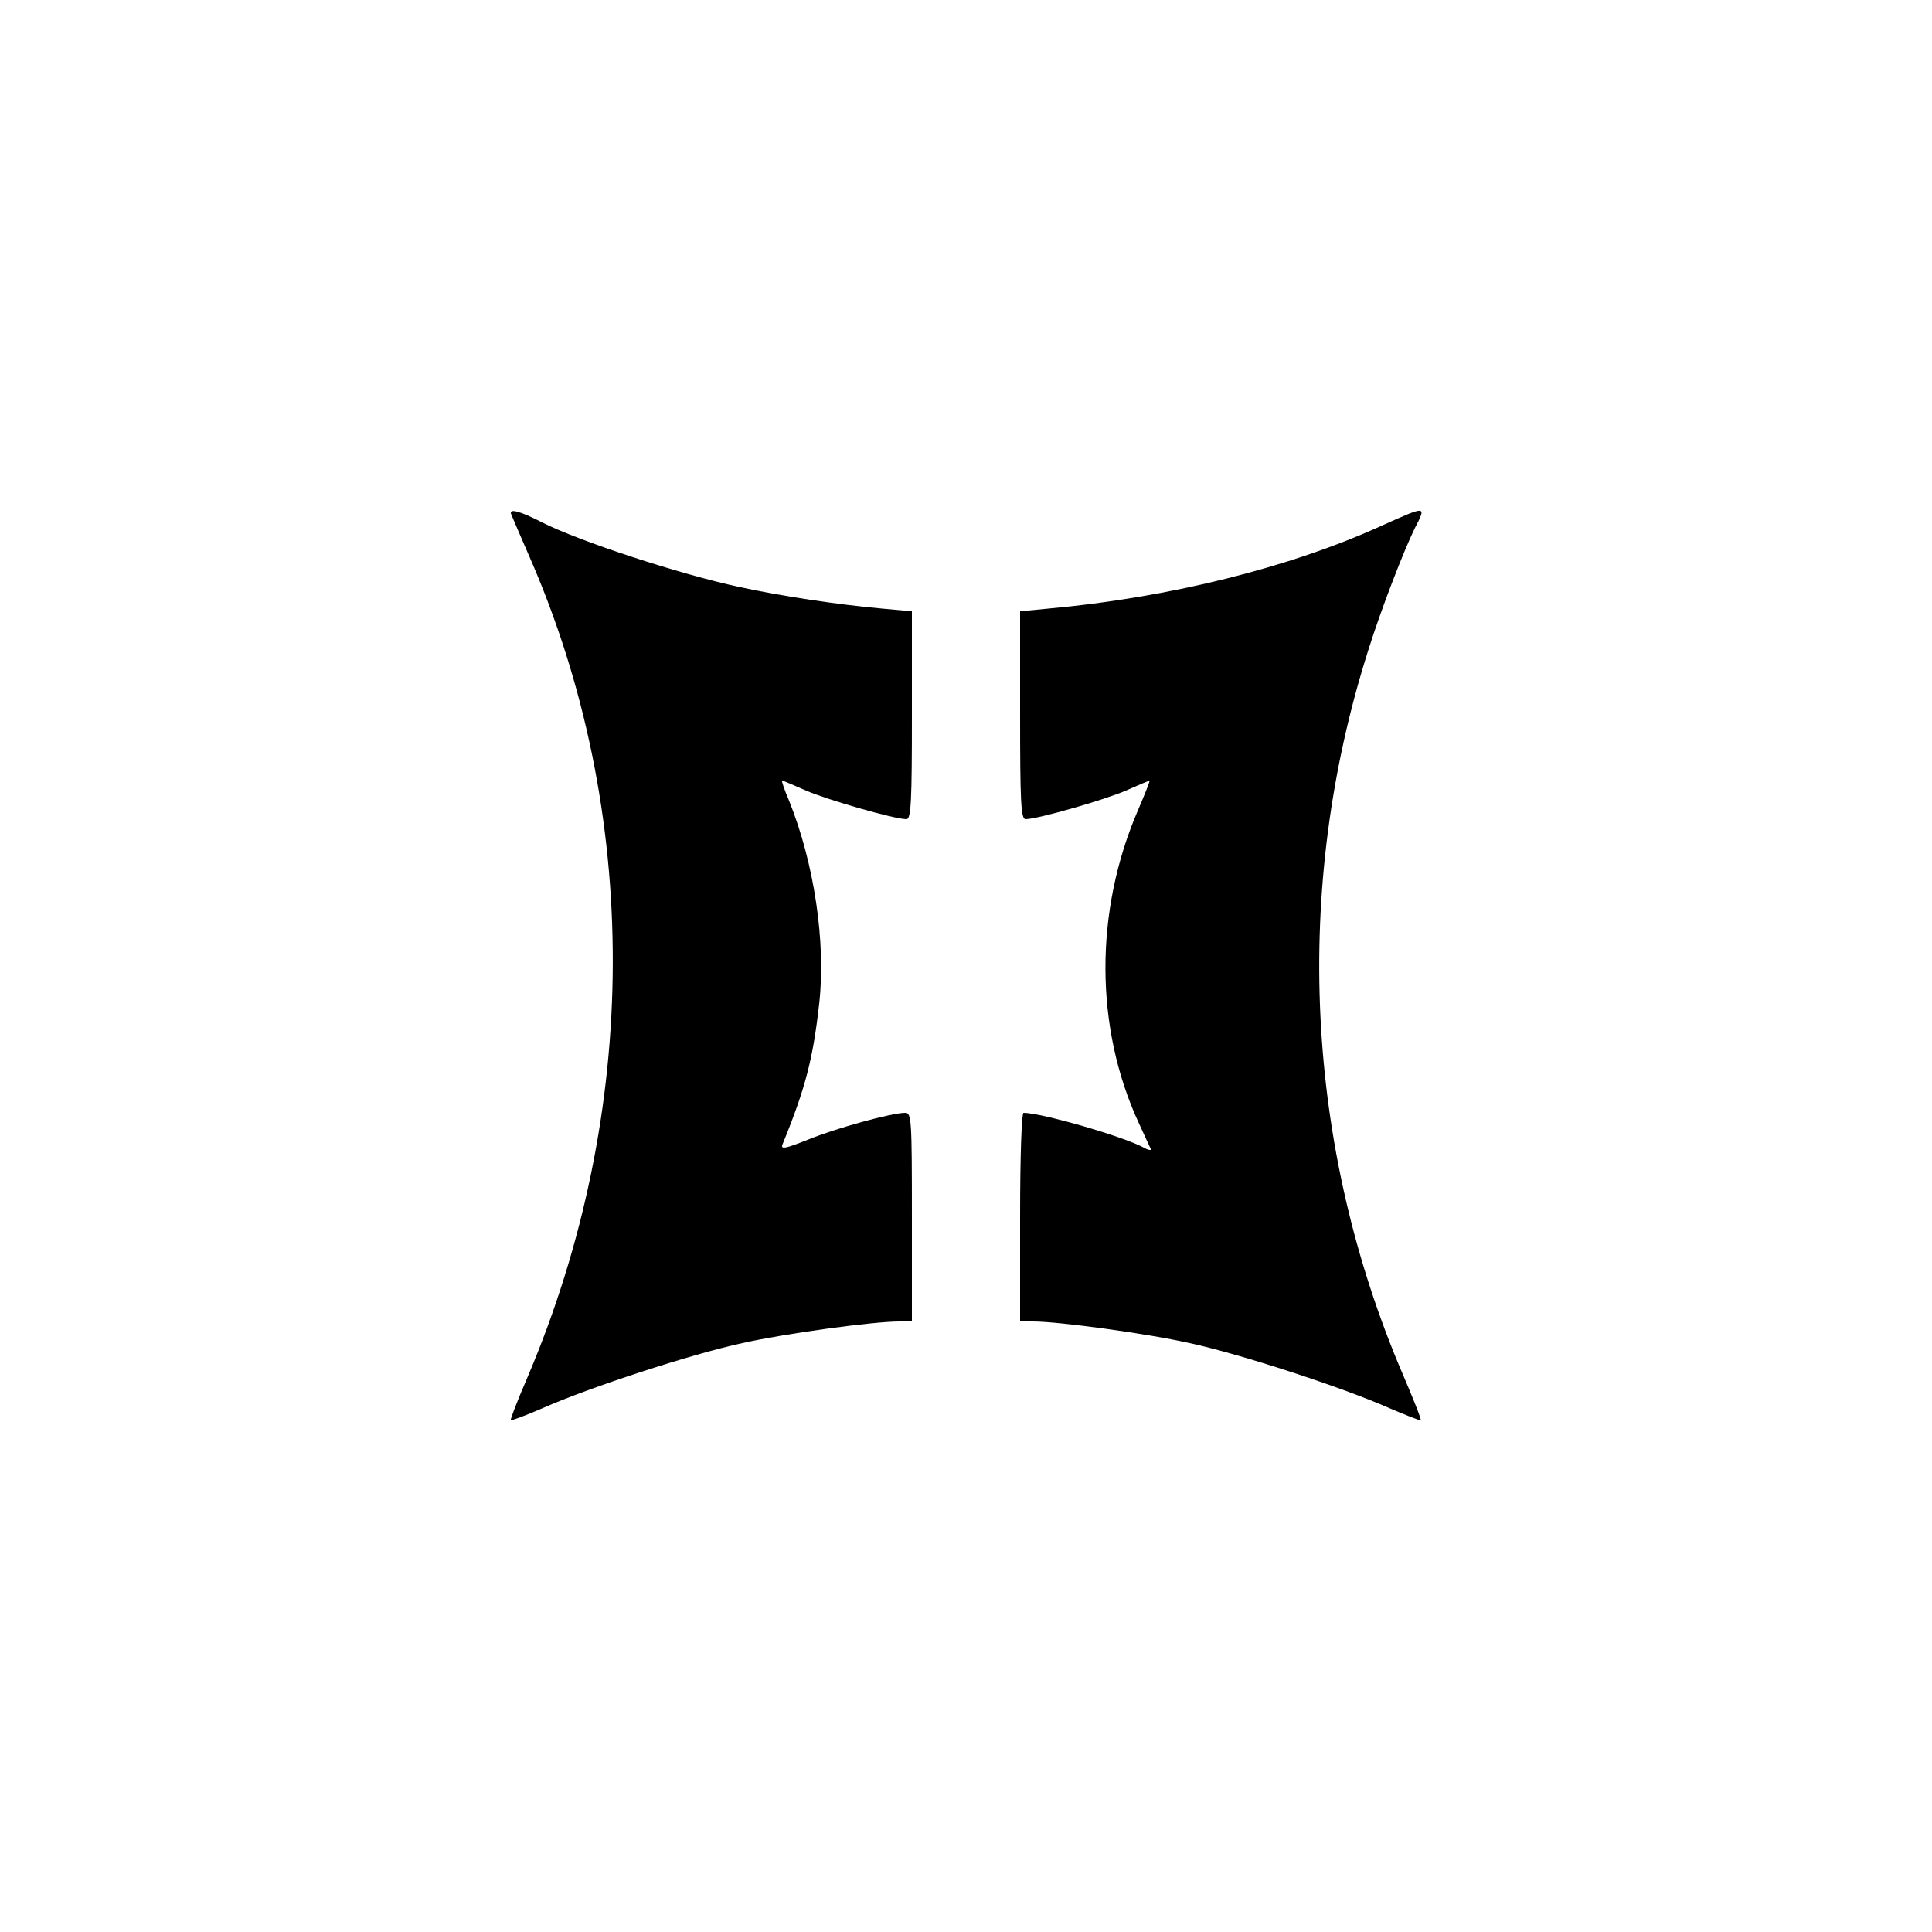
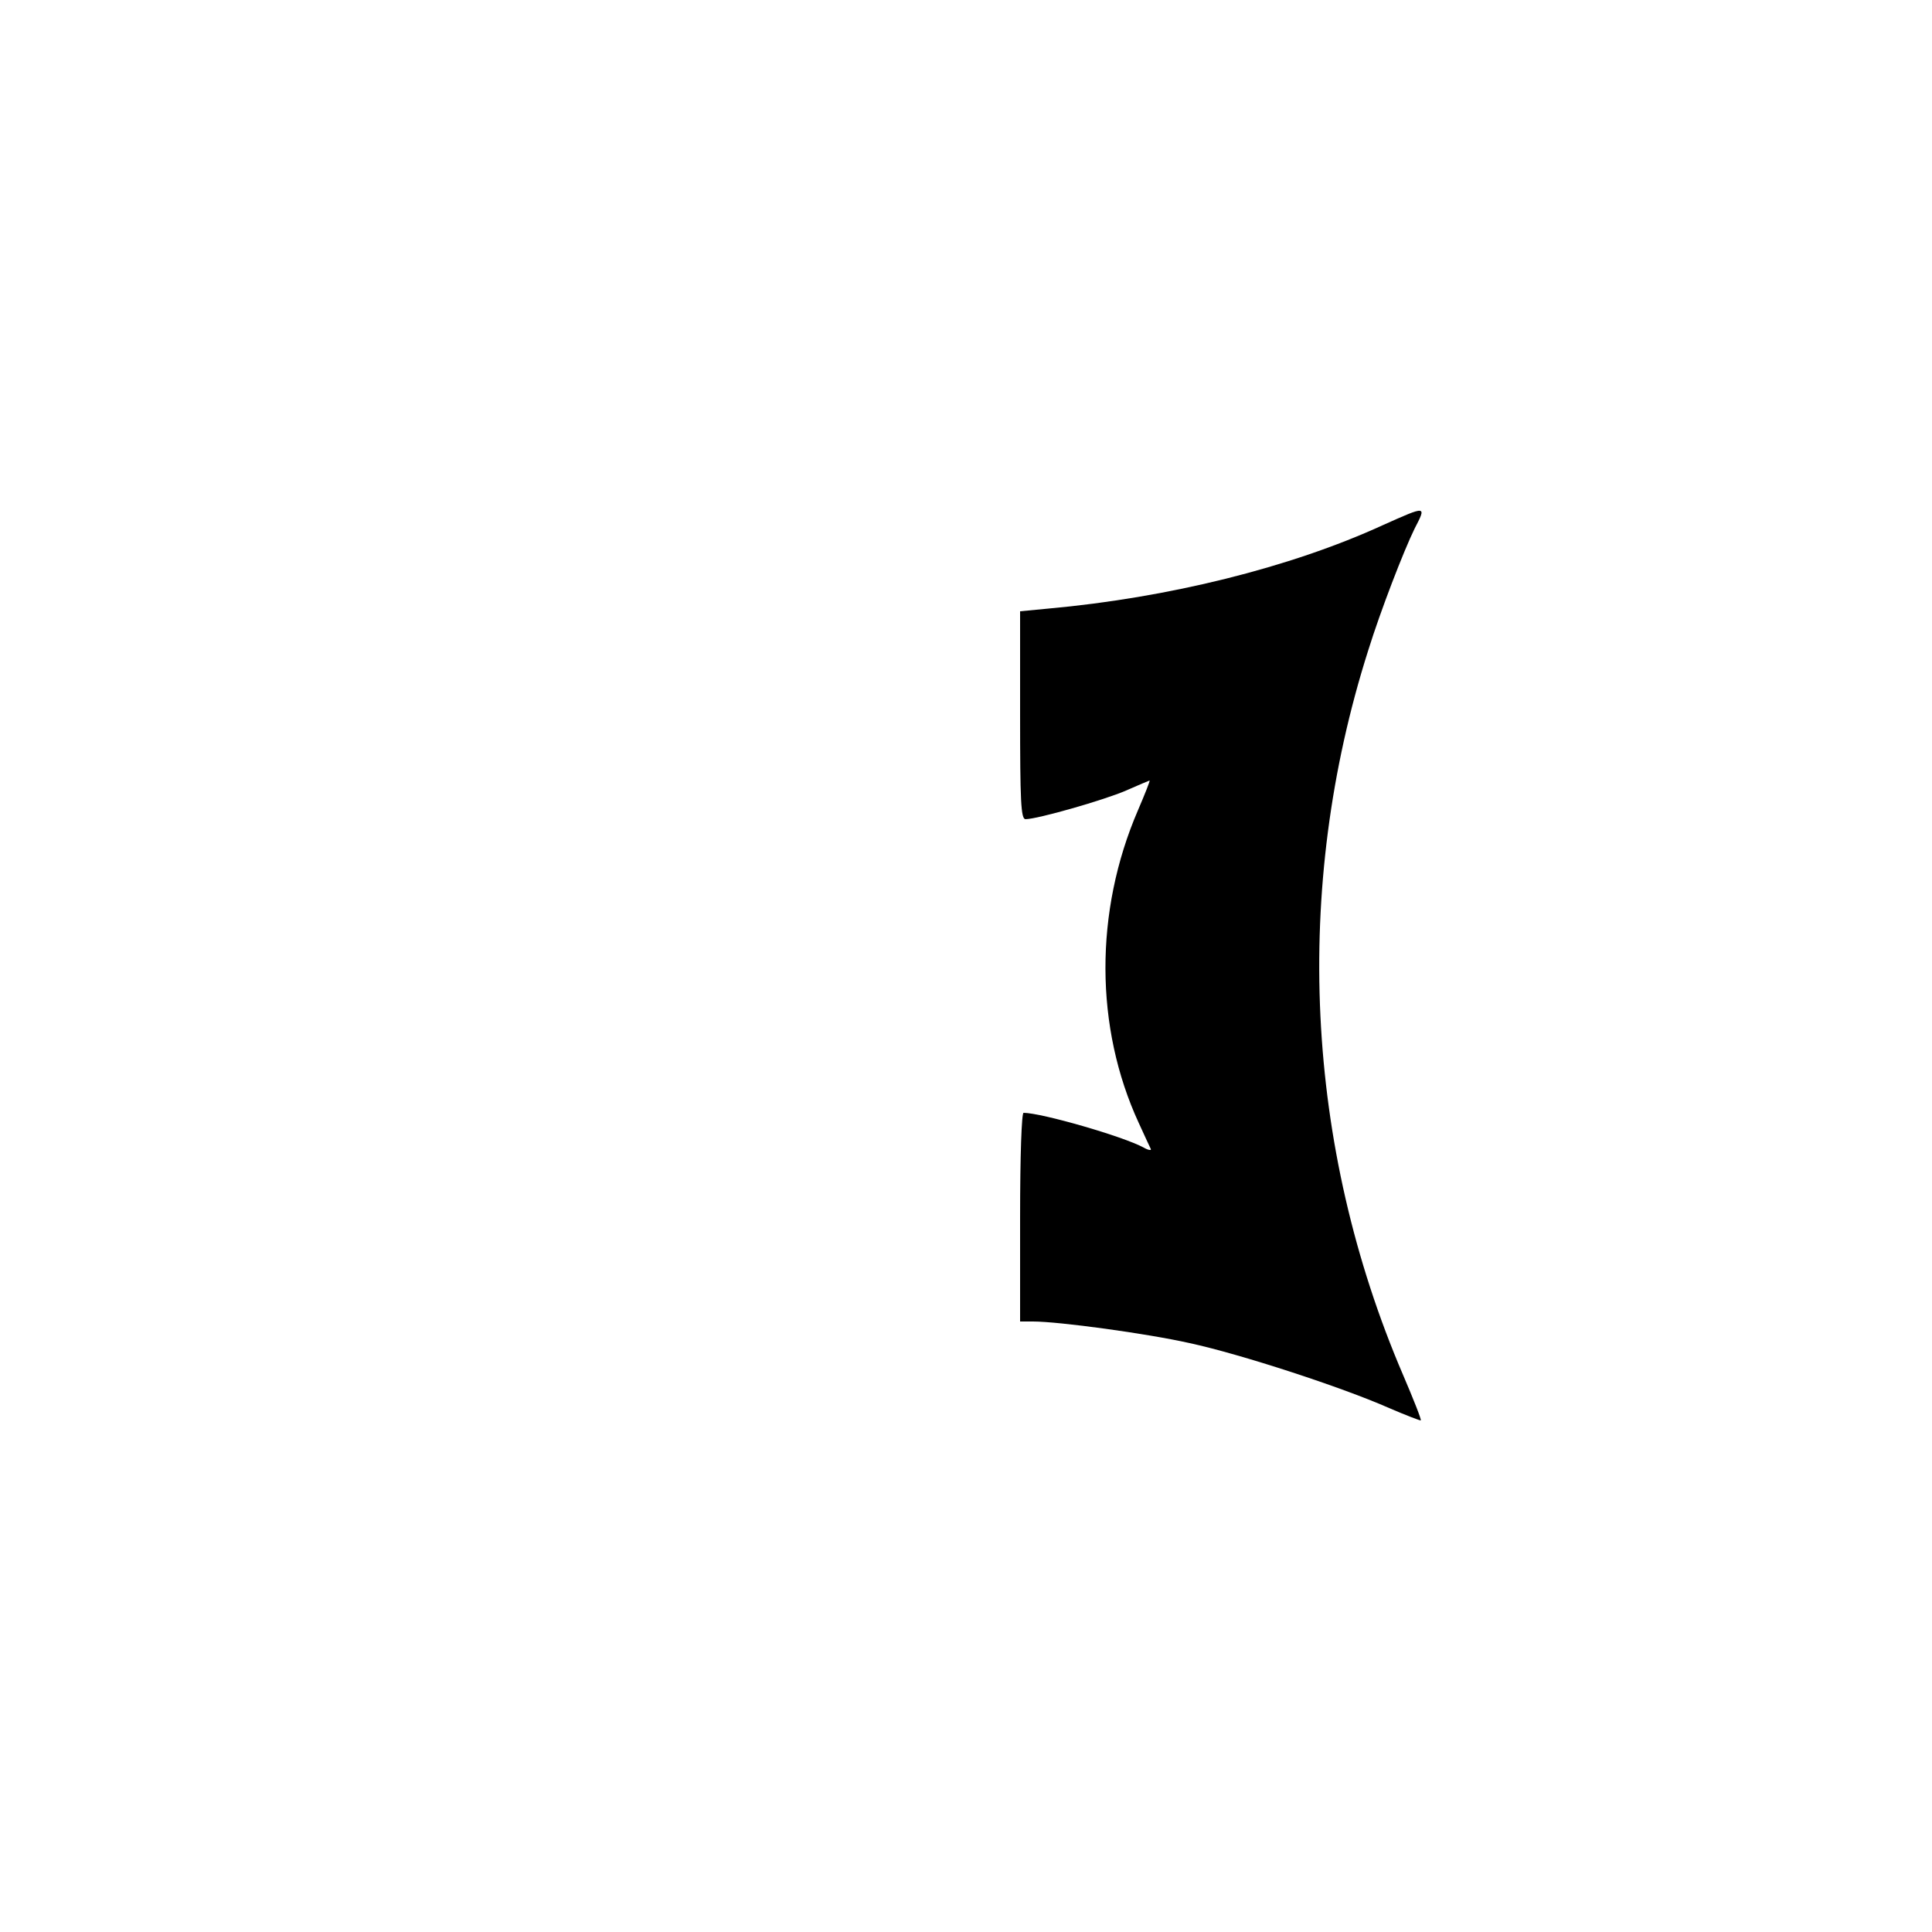
<svg xmlns="http://www.w3.org/2000/svg" preserveAspectRatio="xMidYMid meet" viewBox="0 0 500 500" height="500pt" width="500pt" version="1.0">
  <g stroke="none" fill="#000000" transform="translate(0,500) scale(0.1,-0.1)">
-     <path d="M1323 3669 c3 -8 24 -56 46 -107 291 -663 289 -1440 -5 -2129 -25 -58 -44 -107 -42 -108 2 -2 39 12 83 31 122 54 386 140 516 168 111 25 339 56 406 56 l33 0 0 270 c0 251 -1 270 -17 270 -36 0 -180 -40 -251 -69 -60 -24 -72 -26 -67 -13 60 147 79 222 95 364 18 159 -13 365 -78 526 -12 28 -20 52 -18 52 2 0 30 -12 62 -26 55 -24 229 -74 260 -74 12 0 14 48 14 269 l0 269 -77 7 c-112 10 -260 32 -370 56 -154 33 -413 118 -510 167 -58 30 -87 37 -80 21z" />
    <path d="M3579 3641 c-240 -110 -556 -188 -866 -216 l-73 -7 0 -269 c0 -221 2 -269 14 -269 31 0 205 50 260 74 32 14 60 26 61 26 2 0 -12 -35 -30 -77 -113 -262 -112 -562 2 -809 15 -33 29 -63 31 -67 3 -5 -6 -4 -18 3 -53 29 -265 90 -311 90 -5 0 -9 -109 -9 -270 l0 -270 33 0 c67 0 295 -31 406 -56 130 -28 394 -114 516 -168 44 -19 81 -33 82 -32 2 2 -19 55 -46 118 -254 592 -286 1259 -90 1875 32 103 92 258 120 315 31 60 32 60 -82 9z" />
  </g>
</svg>